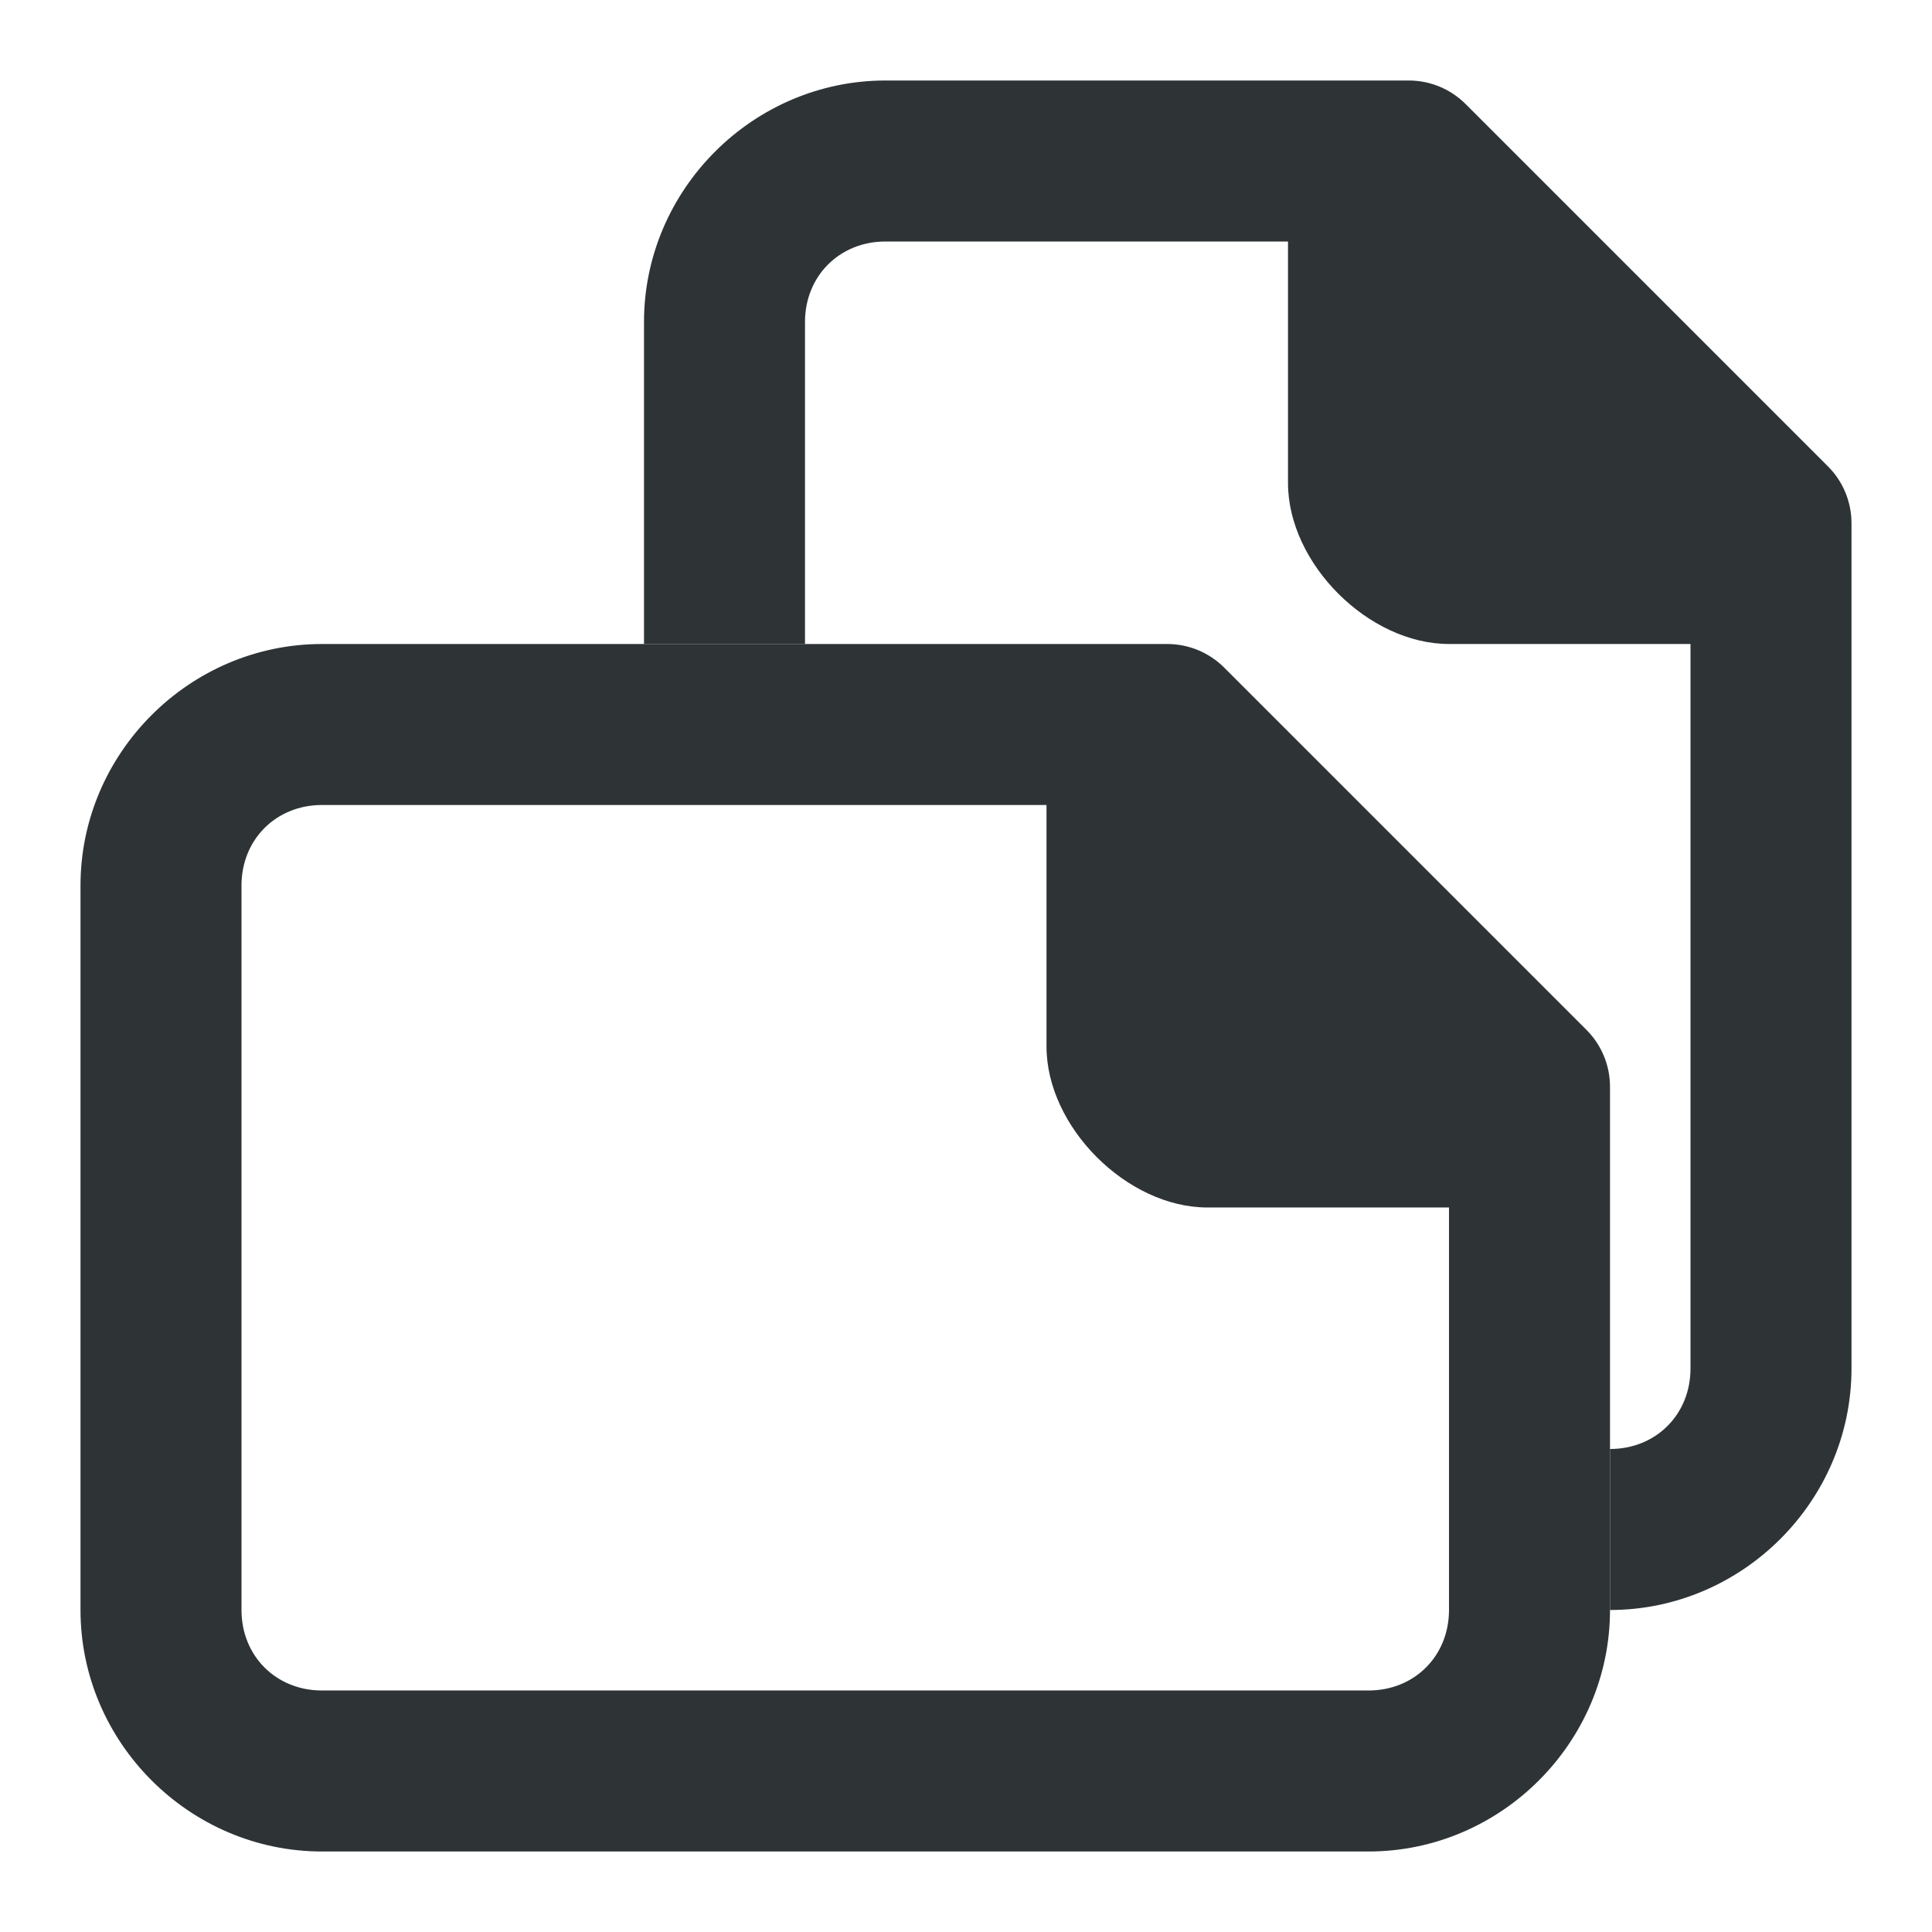
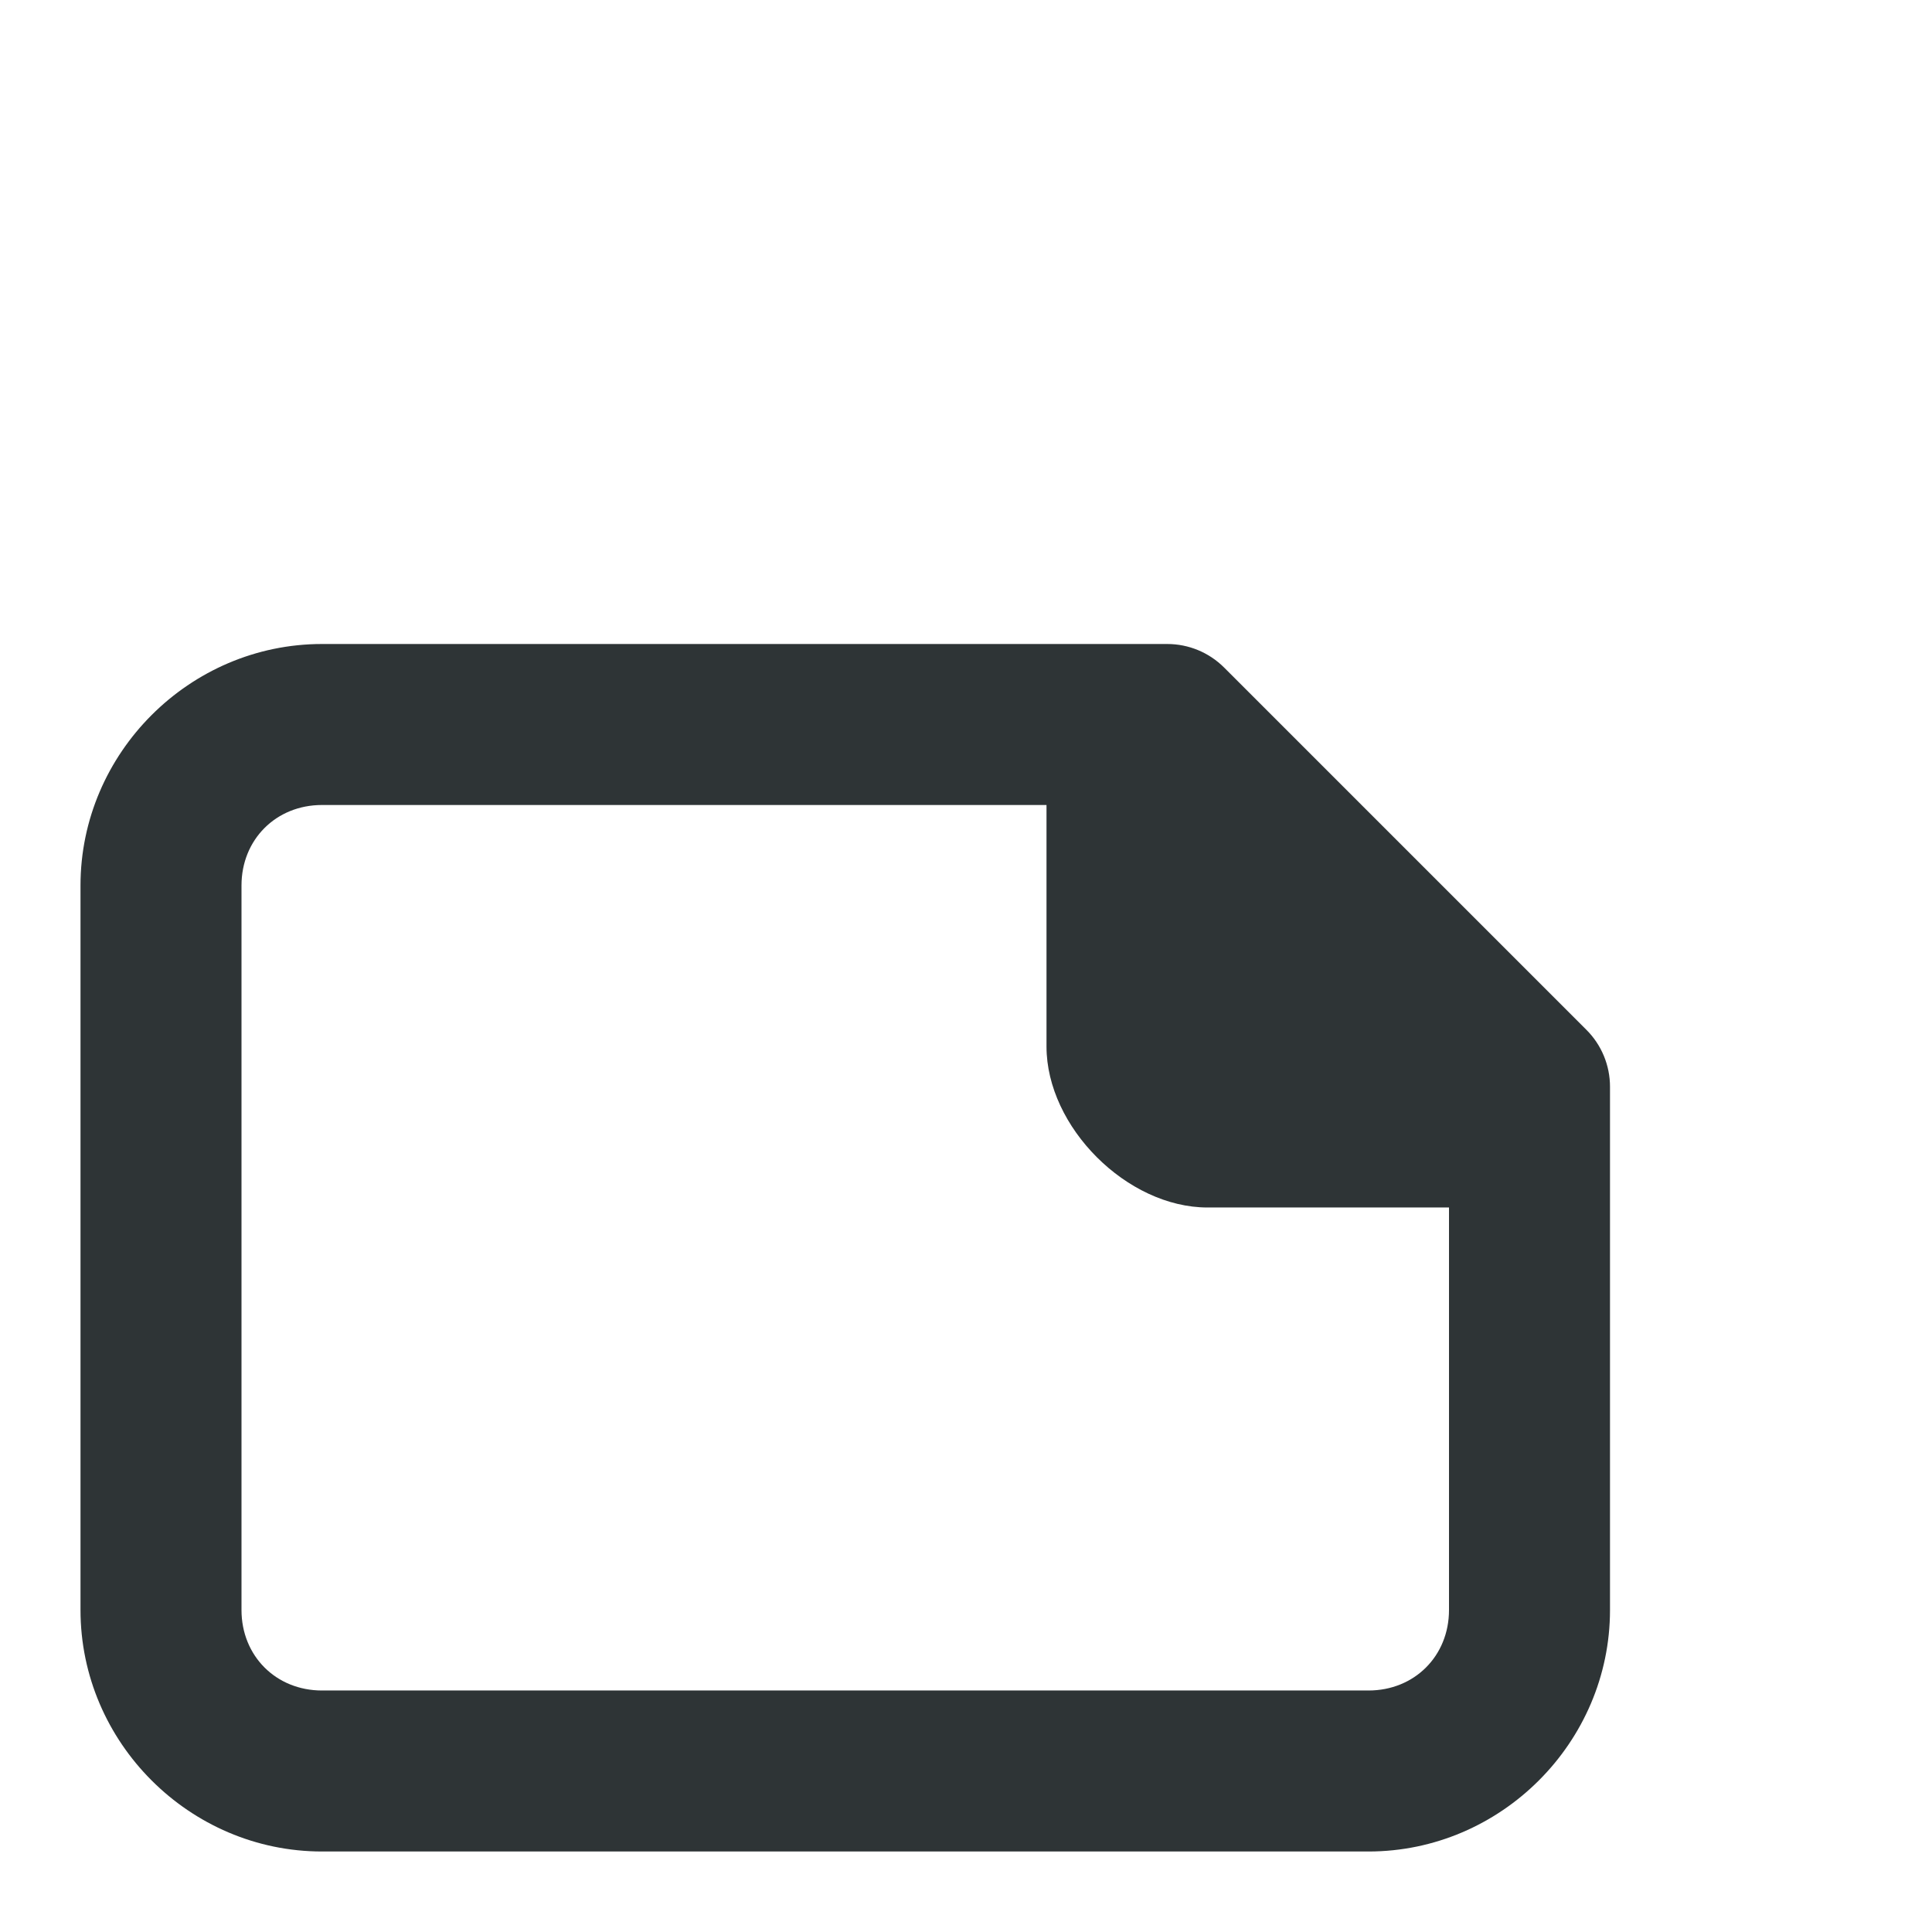
<svg xmlns="http://www.w3.org/2000/svg" viewBox="0 0 24 24">
  <g fill="#2e3436">
-     <path d="m11 1c-1.645 0-3 1.355-3 3v4h2v-4c0-.571.429-1 1-1h5v3c0 1 1 2 2 2h3v9c0 .571-.429 1-1 1v2c1.645 0 3-1.355 3-3v-10.5c-0-.265-.105-.52-.293-.707l-4.5-4.5c-.188-.188-.442-.293-.707-.293z" />
    <path d="m4 8c-1.645 0-3 1.355-3 3v9c0 1.645 1.355 3 3 3h13c1.645 0 3-1.355 3-3v-6.5c-0-.265-.105-.52-.293-.707l-4.5-4.5c-.188-.188-.442-.293-.707-.293zm0 2h9v3c0 1 1 2 2 2h3v5c0 .571-.429 1-1 1h-13c-.571 0-1-.429-1-1v-9c0-.571.429-1 1-1z" />
  </g>
</svg>